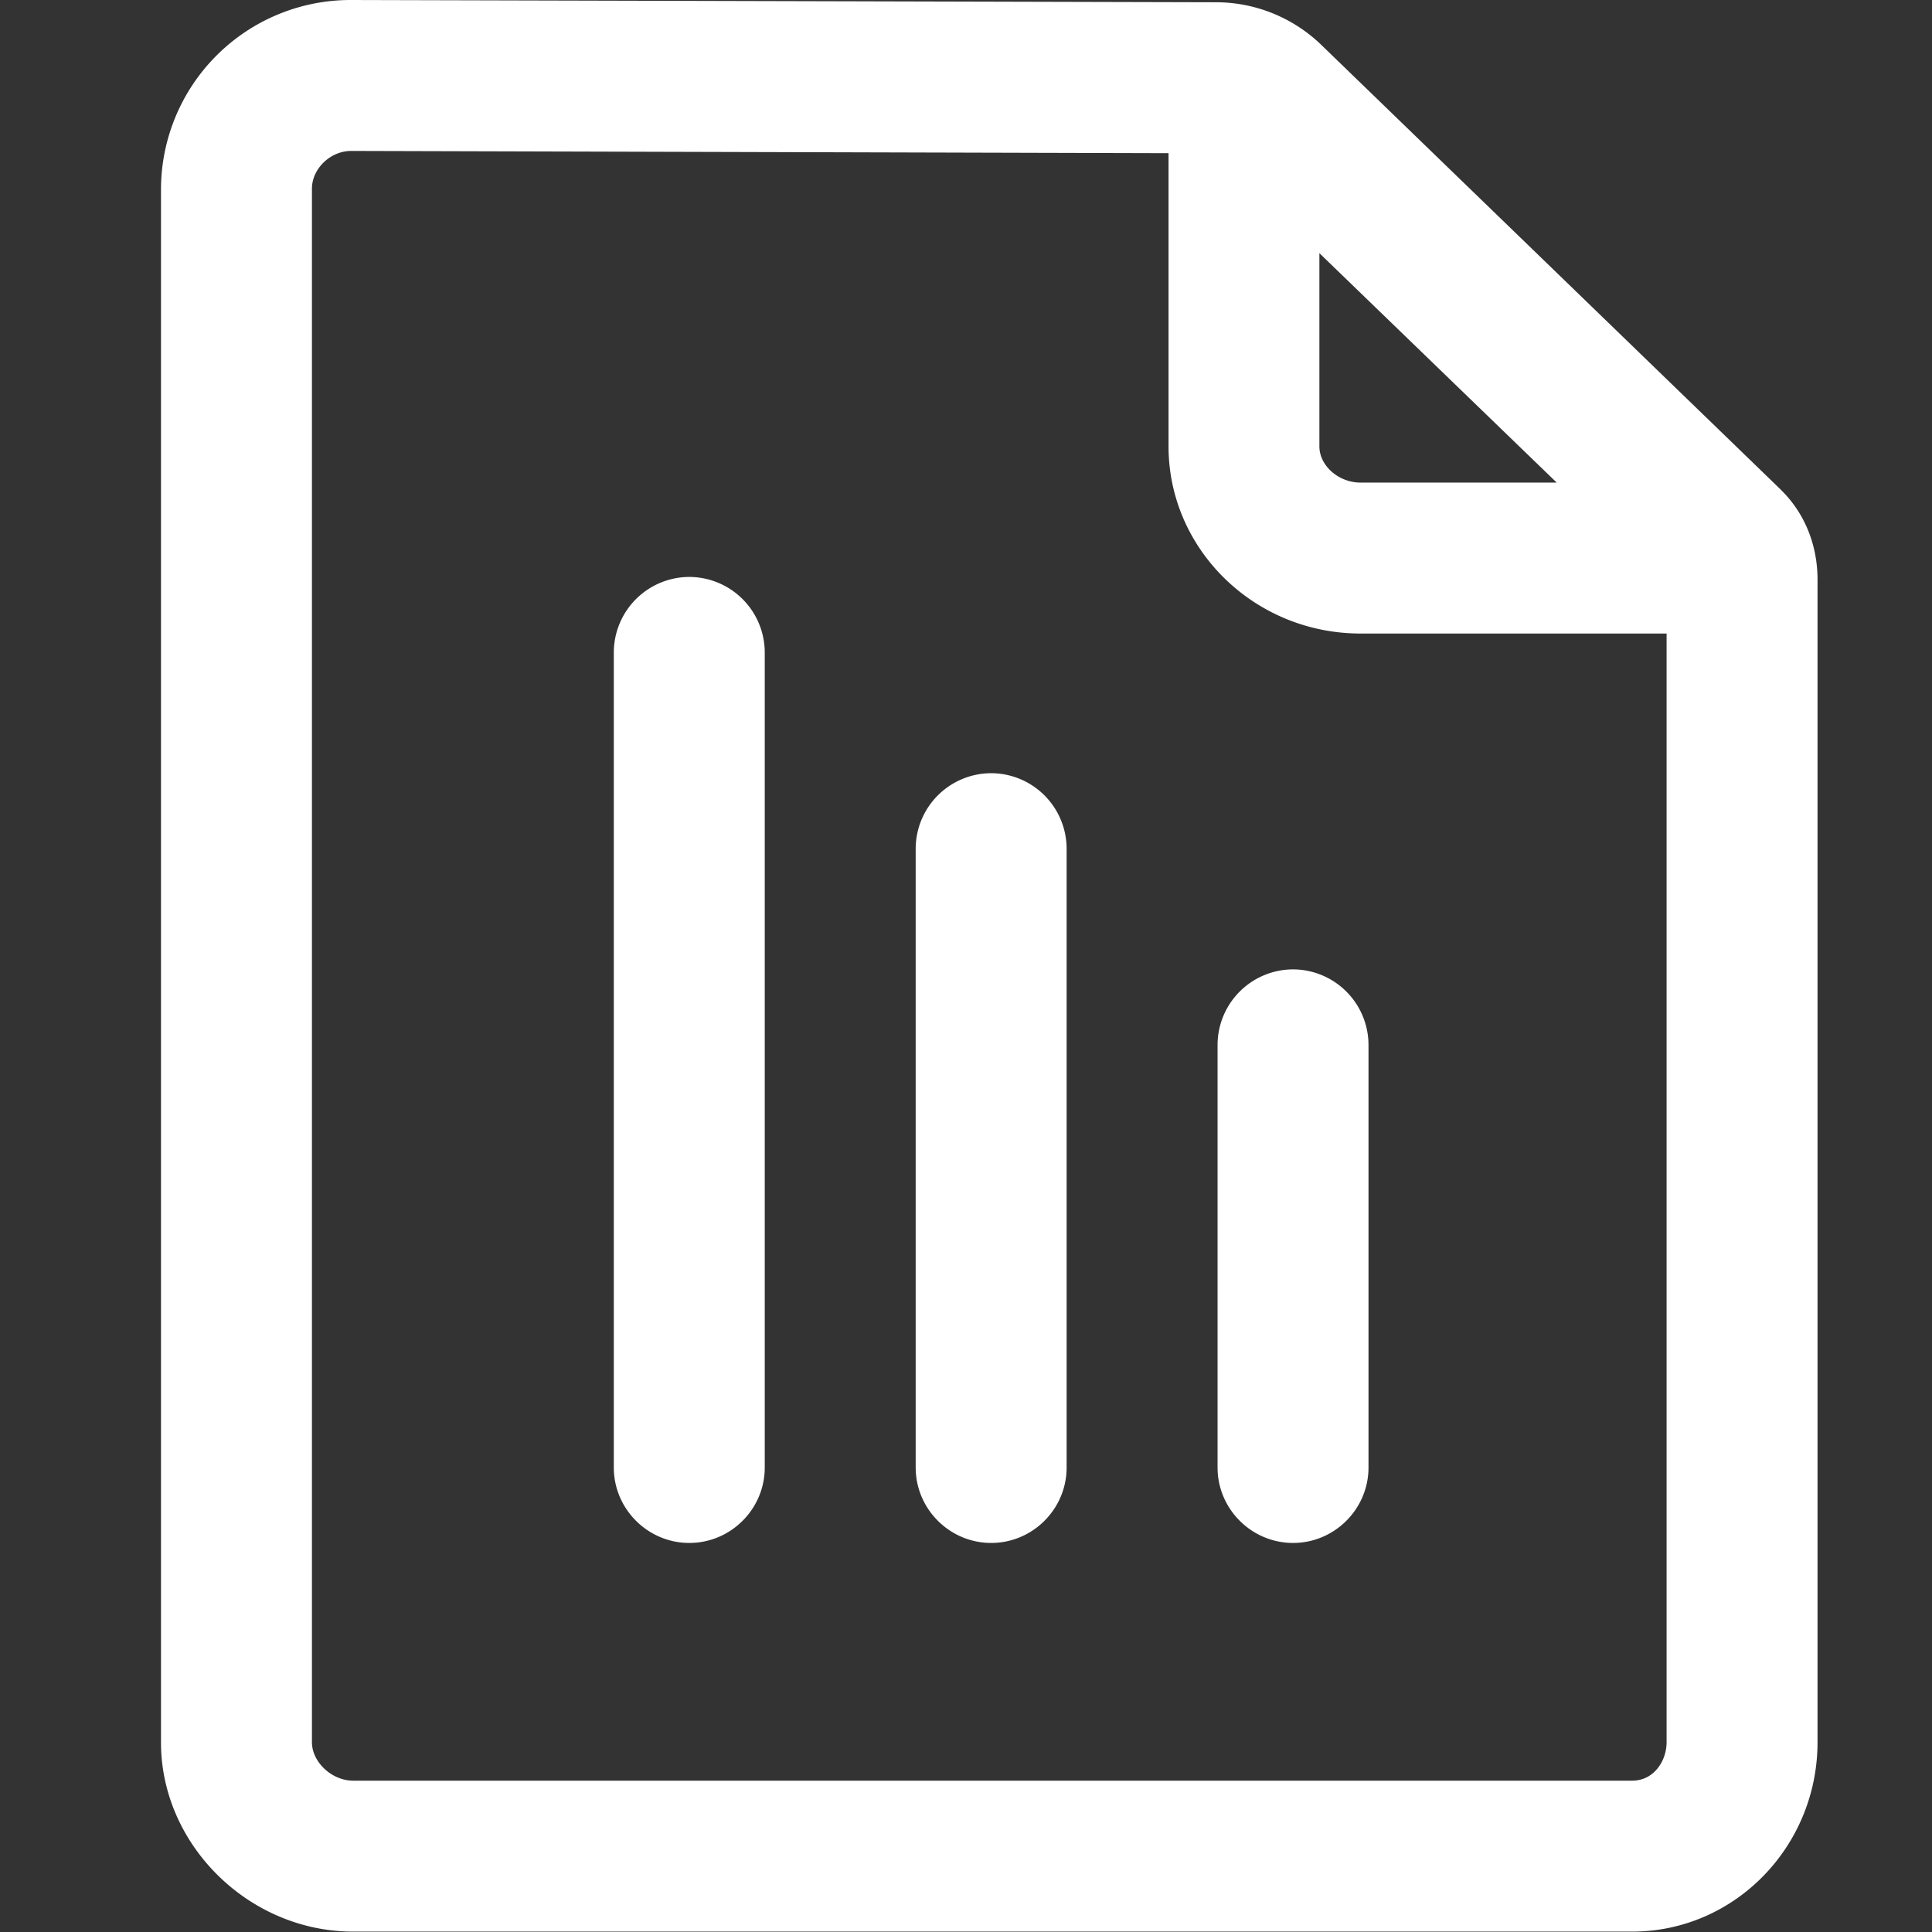
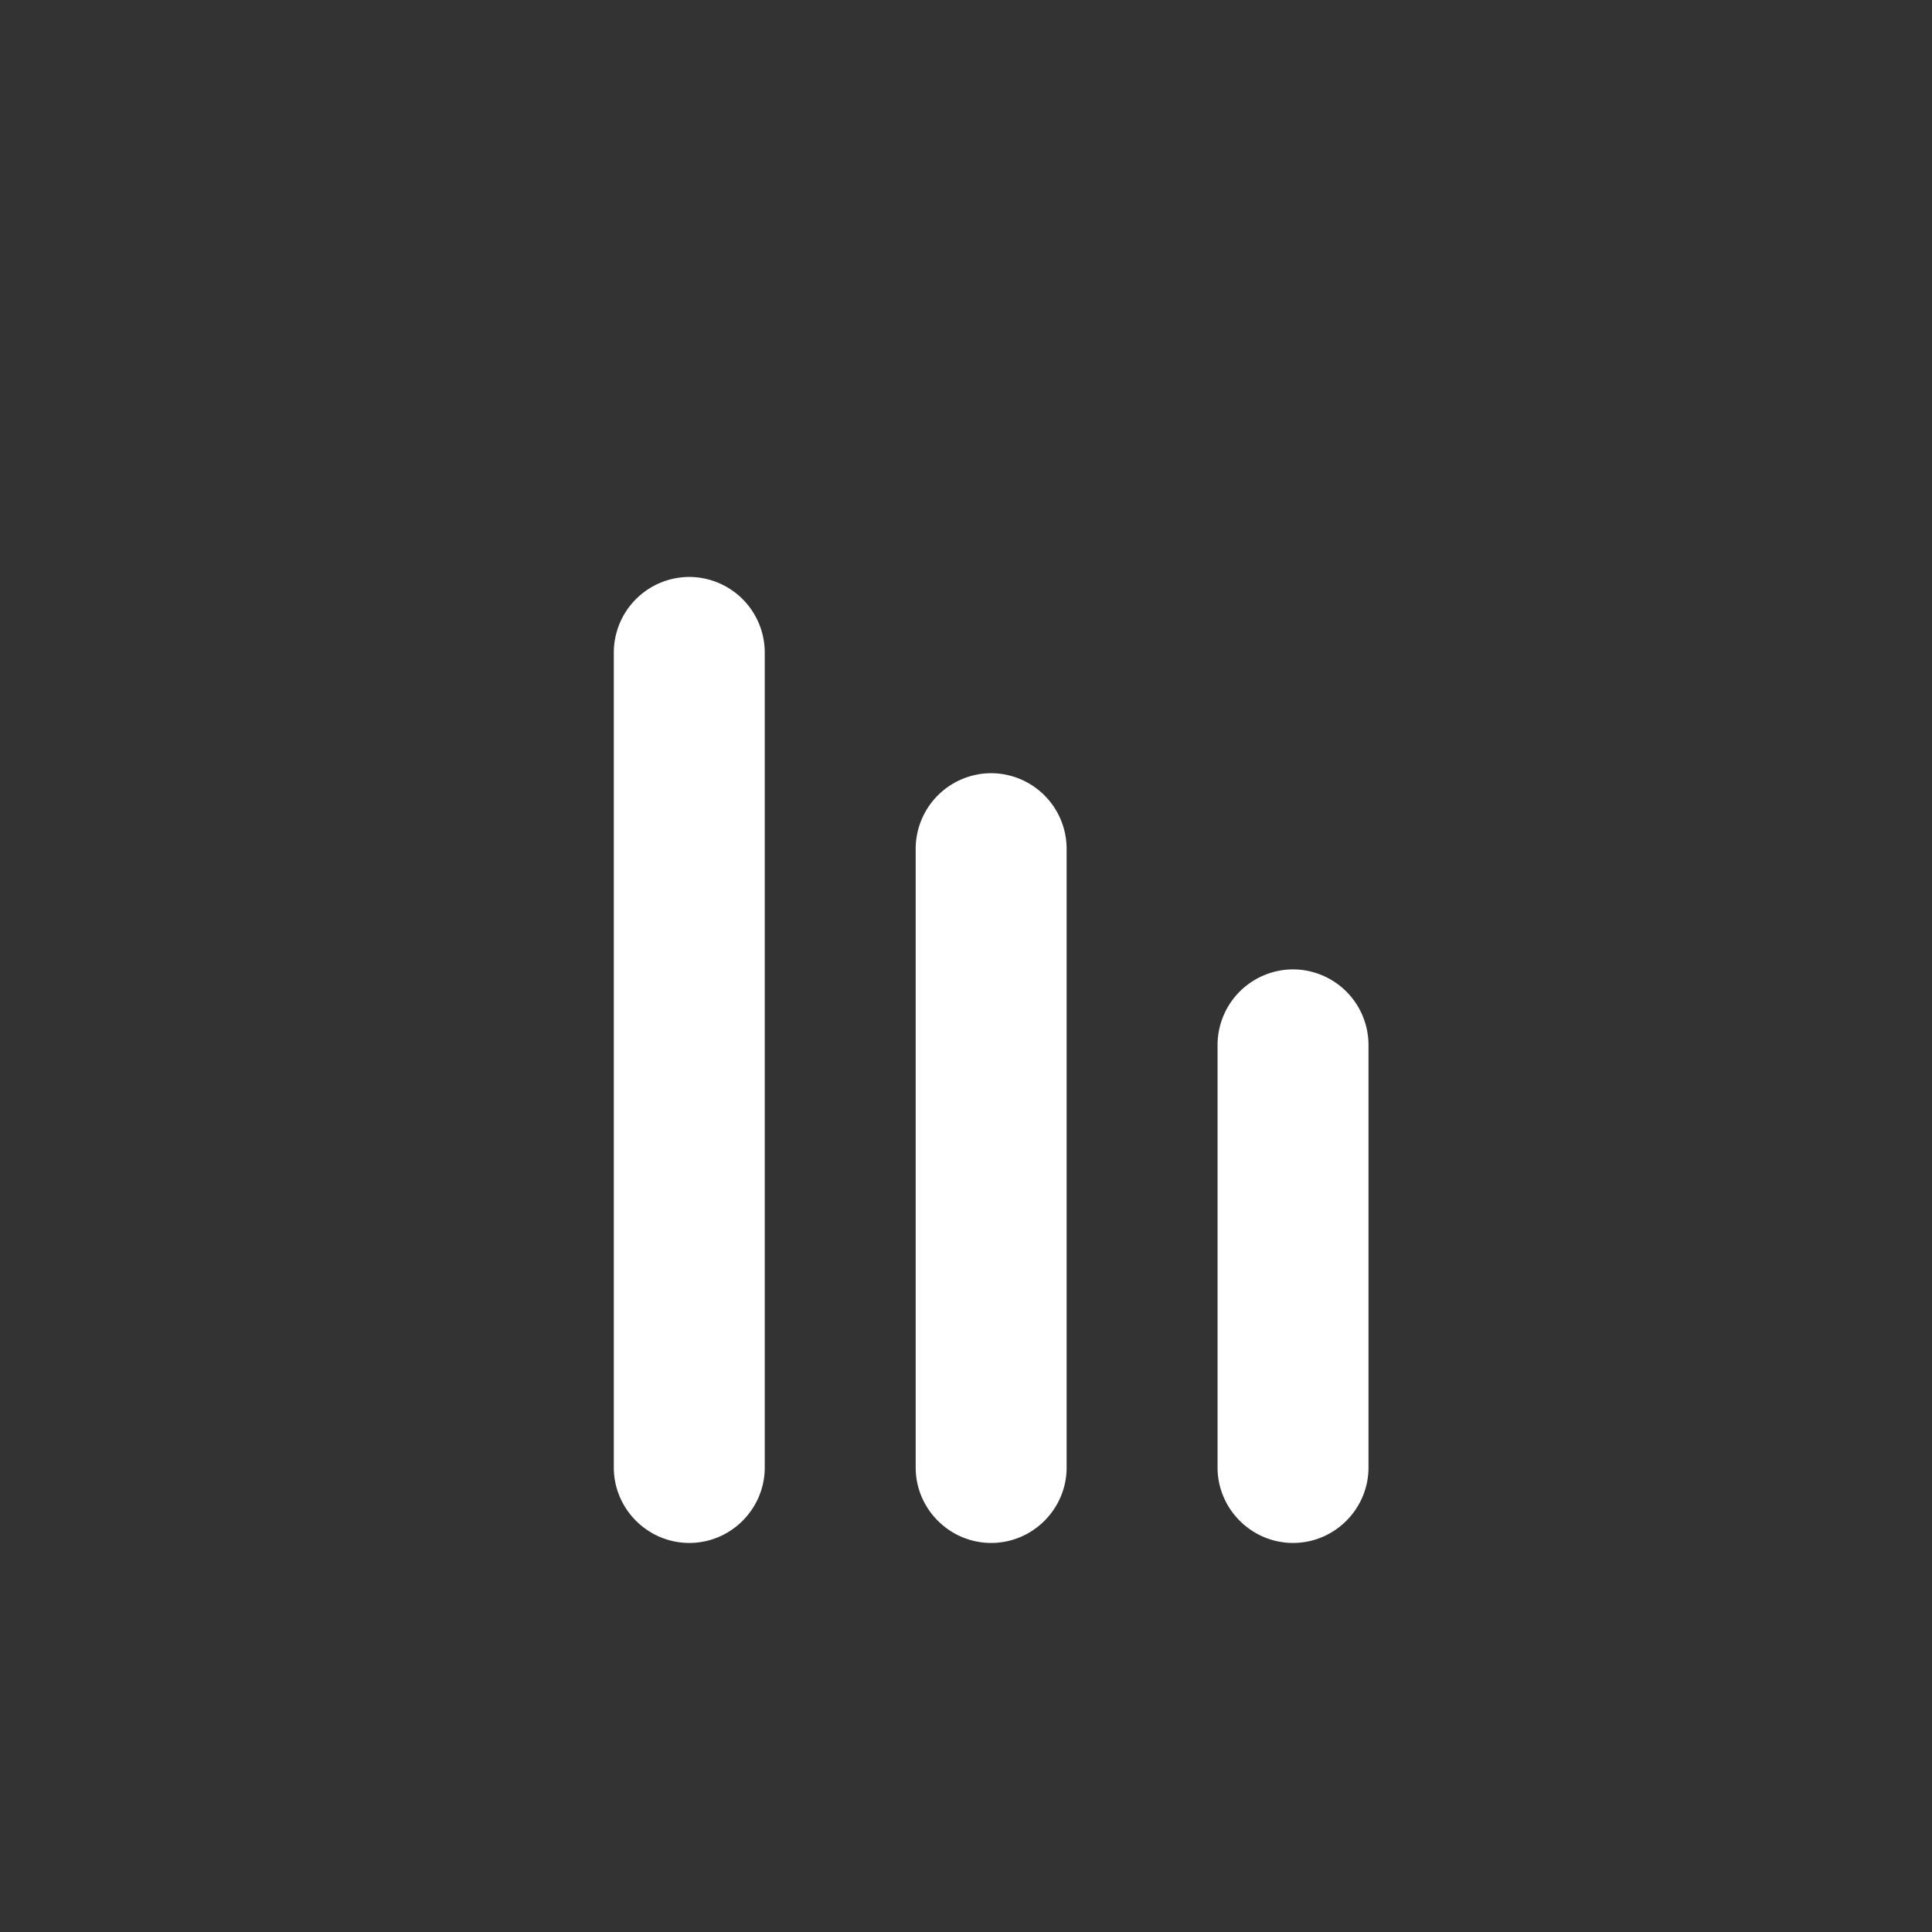
<svg xmlns="http://www.w3.org/2000/svg" version="1.1" width="512" height="512" x="0" y="0" viewBox="0 0 24 24" style="enable-background:new 0 0 512 512" xml:space="preserve">
  <rect x="0" y="0" width="24" height="24" fill="#333333" stroke="none" />
  <g>
    <g fill="#000">
-       <path d="M22.119 6.08 16.414.558a1.884 1.884 0 0 0-1.308-.53L4.363 0A2.355 2.355 0 0 0 2 2.344v19.303c0 1.27 1.092 2.348 2.386 2.348h15.89c1.27 0 2.302-1.054 2.302-2.353V7.2c0-.436-.164-.834-.46-1.12zM16.39 3.145l2.948 2.85h-2.437c-.272 0-.511-.21-.511-.45zm3.886 18.975H4.386c-.263 0-.511-.23-.511-.478V2.344c0-.249.23-.469.487-.469l10.154.028v3.642c0 1.28 1.068 2.325 2.386 2.325h3.801v13.772c0 .235-.16.478-.426.478z" fill="#ffffff" opacity="1" data-original="#000000" />
      <path d="M8.563 7.167a.94.94 0 0 0-.938.938V18.23c0 .515.422.937.938.937s.937-.422.937-.937V8.105a.94.94 0 0 0-.938-.938zM12.313 9.605a.94.94 0 0 0-.938.937v7.688c0 .515.422.937.938.937s.937-.422.937-.937v-7.688a.94.94 0 0 0-.938-.937zM16.063 12.042a.94.94 0 0 0-.938.938v5.25c0 .515.422.937.938.937s.937-.422.937-.937v-5.25a.94.94 0 0 0-.938-.938z" fill="#ffffff" opacity="1" data-original="#000000" />
    </g>
  </g>
</svg>